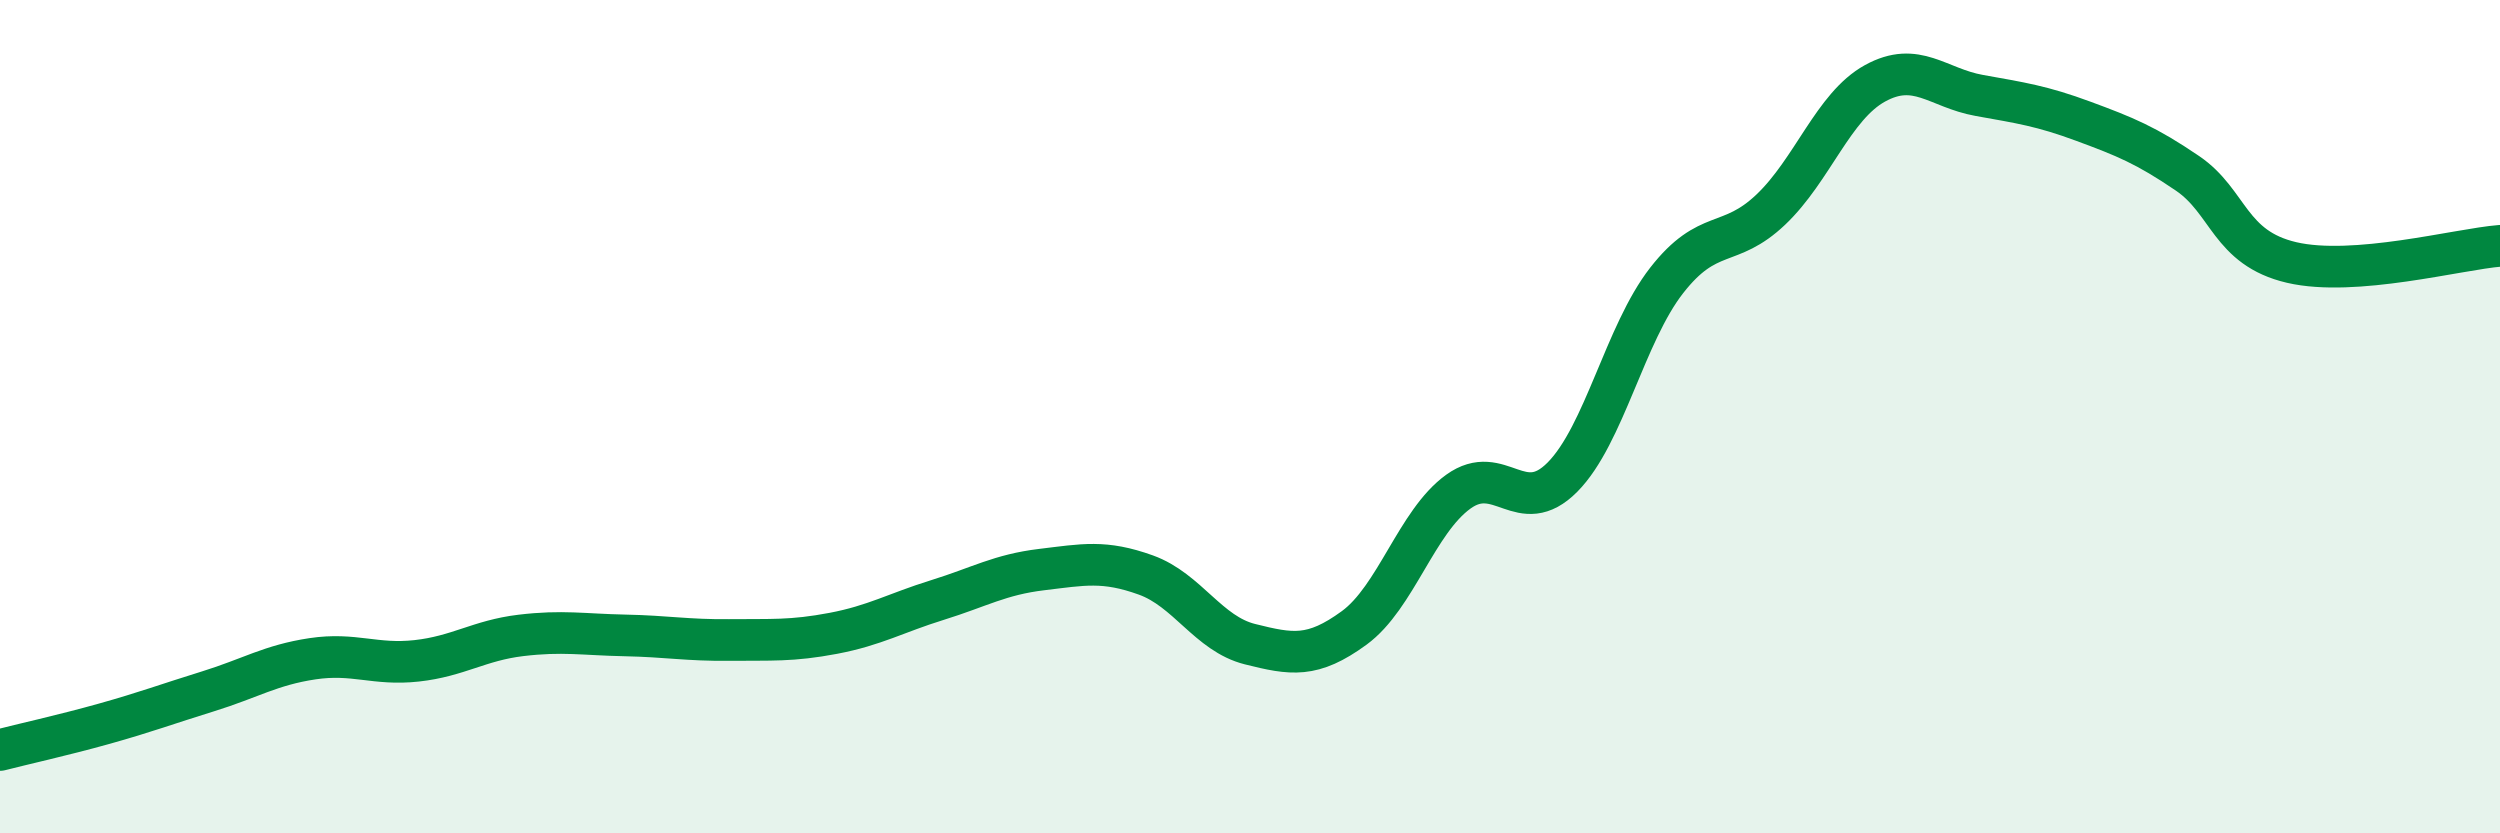
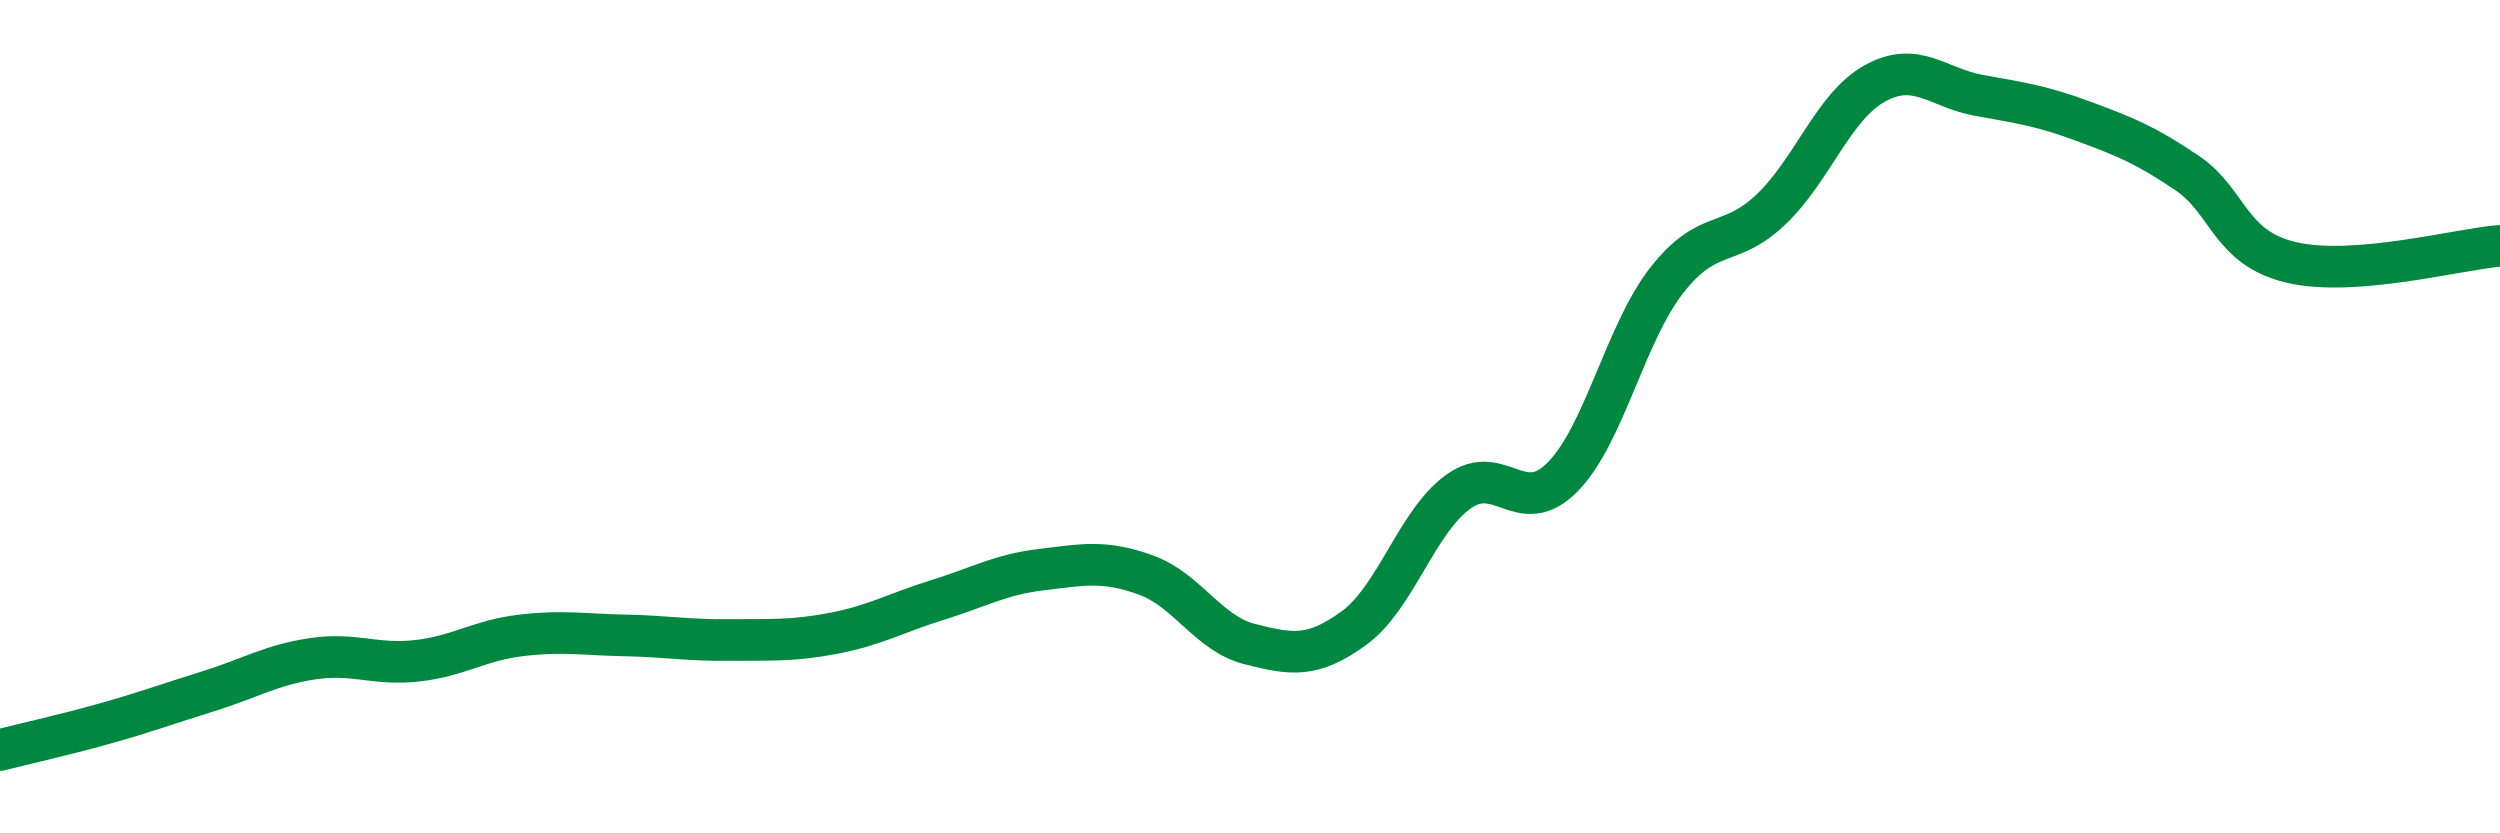
<svg xmlns="http://www.w3.org/2000/svg" width="60" height="20" viewBox="0 0 60 20">
-   <path d="M 0,18 C 0.5,17.87 1.5,17.65 2.5,17.37 C 3.5,17.09 4,16.9 5,16.59 C 6,16.28 6.5,15.96 7.5,15.81 C 8.5,15.66 9,15.97 10,15.86 C 11,15.75 11.5,15.37 12.5,15.25 C 13.5,15.13 14,15.23 15,15.25 C 16,15.27 16.5,15.37 17.5,15.36 C 18.5,15.35 19,15.39 20,15.2 C 21,15.01 21.5,14.71 22.5,14.4 C 23.5,14.09 24,13.79 25,13.67 C 26,13.55 26.5,13.44 27.5,13.8 C 28.5,14.16 29,15.21 30,15.46 C 31,15.71 31.5,15.8 32.5,15.07 C 33.5,14.34 34,12.52 35,11.8 C 36,11.08 36.5,12.46 37.5,11.45 C 38.5,10.44 39,8.01 40,6.73 C 41,5.45 41.5,5.98 42.5,5.03 C 43.5,4.08 44,2.55 45,2 C 46,1.45 46.5,2.11 47.5,2.29 C 48.5,2.47 49,2.54 50,2.91 C 51,3.28 51.5,3.48 52.5,4.16 C 53.5,4.84 53.5,5.95 55,6.3 C 56.5,6.65 59,5.98 60,5.9L60 20L0 20Z" fill="#008740" opacity="0.1" stroke-linecap="round" stroke-linejoin="round" />
  <path d="M 0,18 C 0.5,17.87 1.5,17.65 2.5,17.37 C 3.5,17.09 4,16.9 5,16.59 C 6,16.28 6.5,15.96 7.5,15.81 C 8.5,15.66 9,15.97 10,15.86 C 11,15.75 11.5,15.37 12.5,15.25 C 13.5,15.13 14,15.23 15,15.25 C 16,15.27 16.5,15.37 17.5,15.36 C 18.5,15.35 19,15.39 20,15.2 C 21,15.01 21.5,14.71 22.5,14.4 C 23.5,14.09 24,13.79 25,13.67 C 26,13.55 26.5,13.44 27.5,13.8 C 28.5,14.16 29,15.21 30,15.46 C 31,15.71 31.5,15.8 32.5,15.07 C 33.5,14.34 34,12.52 35,11.8 C 36,11.08 36.5,12.46 37.5,11.45 C 38.5,10.44 39,8.01 40,6.73 C 41,5.45 41.5,5.98 42.5,5.03 C 43.5,4.08 44,2.55 45,2 C 46,1.45 46.5,2.11 47.5,2.29 C 48.5,2.47 49,2.54 50,2.91 C 51,3.28 51.5,3.48 52.5,4.16 C 53.5,4.84 53.5,5.95 55,6.3 C 56.5,6.65 59,5.98 60,5.9" stroke="#008740" stroke-width="1" fill="none" stroke-linecap="round" stroke-linejoin="round" />
</svg>